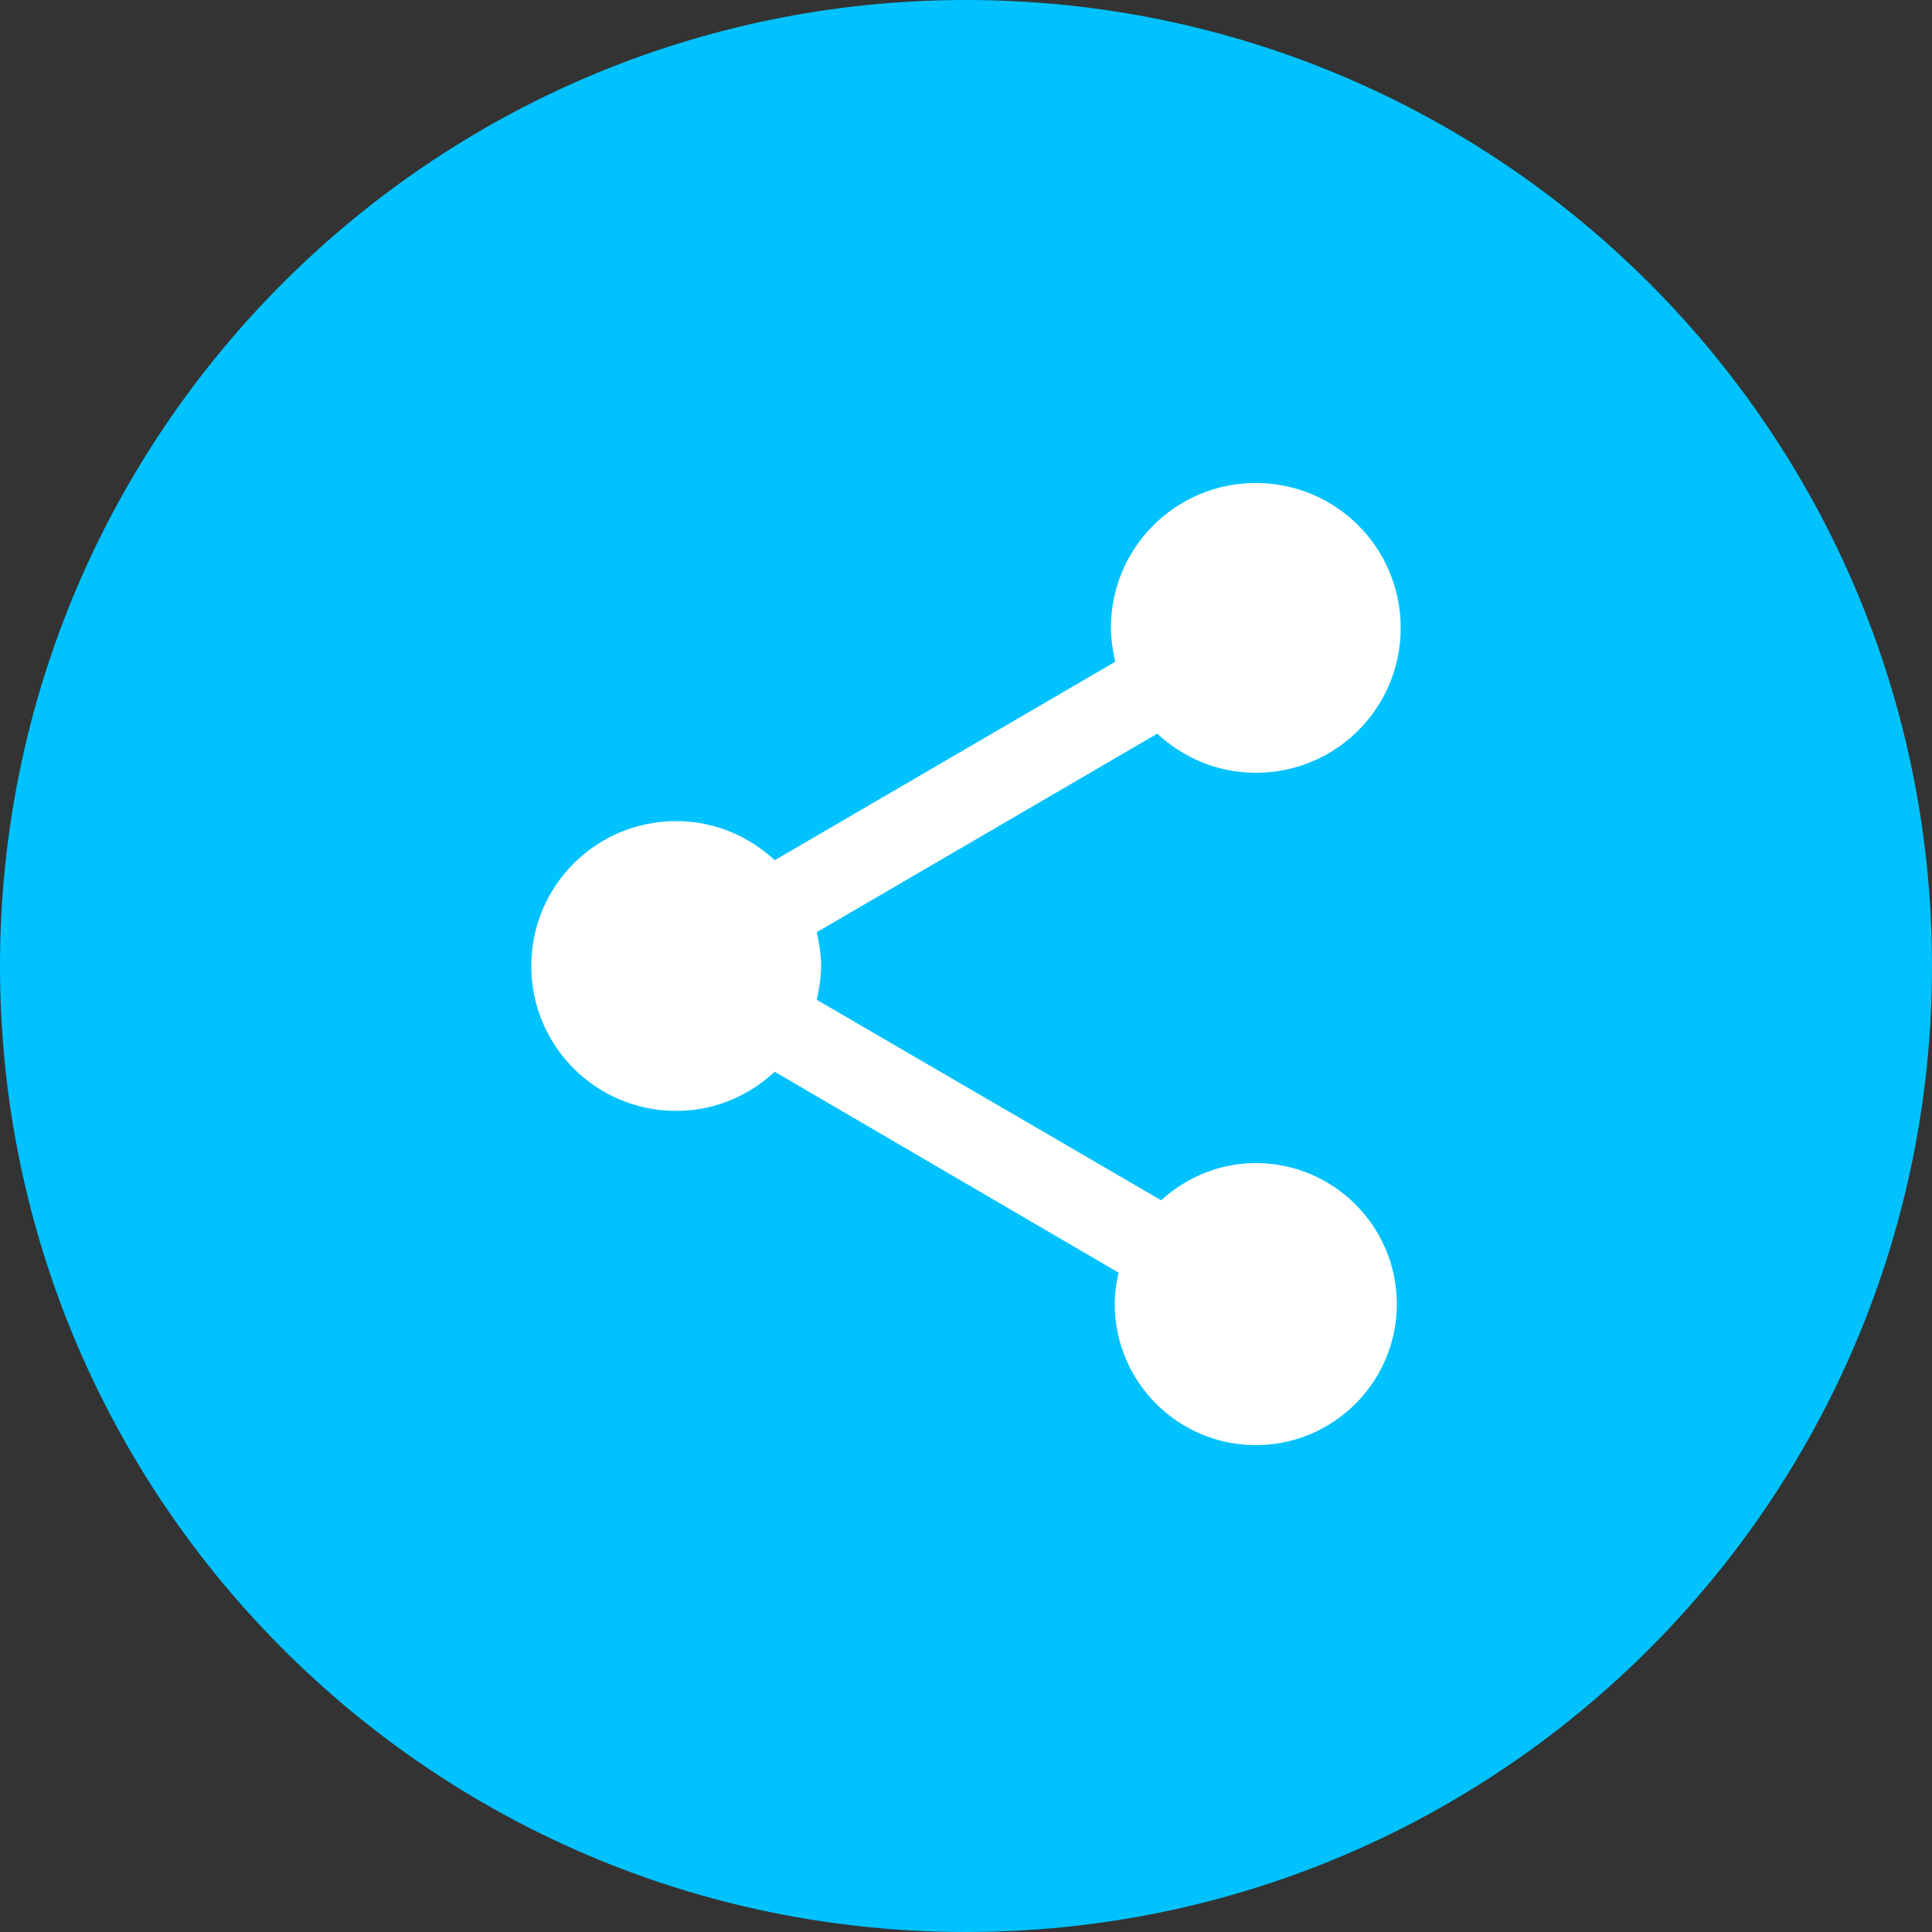
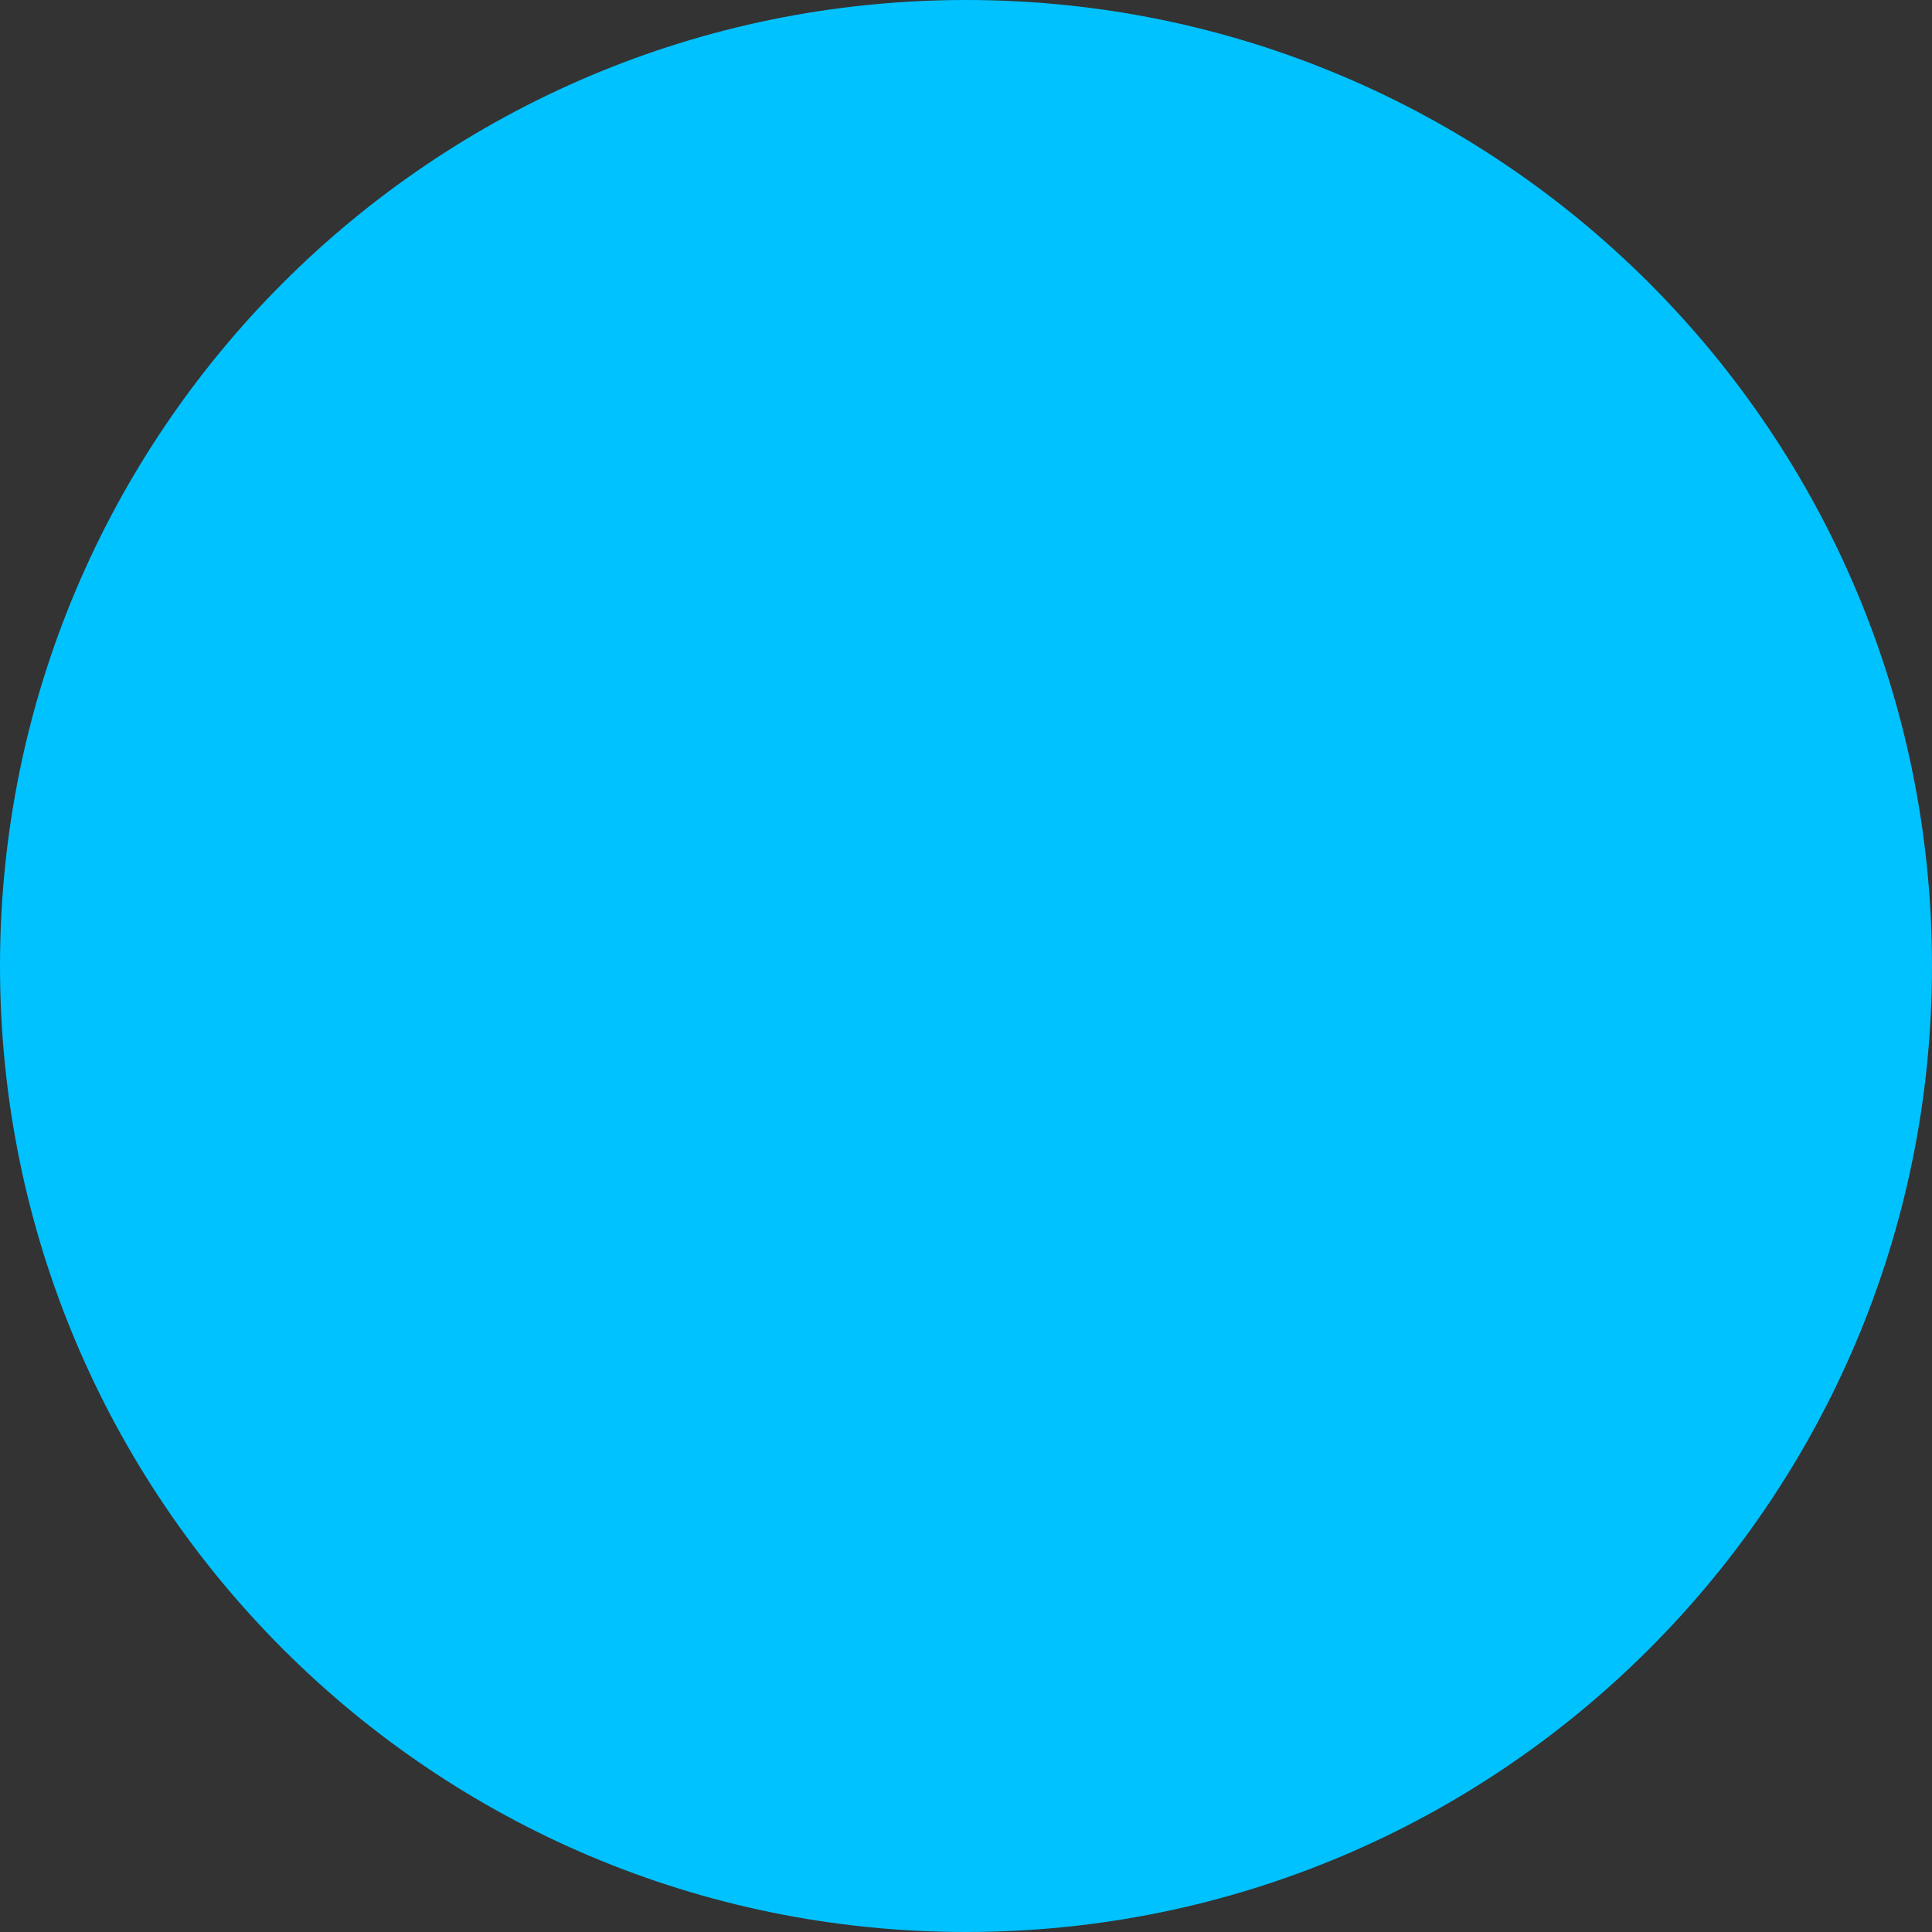
<svg xmlns="http://www.w3.org/2000/svg" fill="none" height="40" viewBox="0 0 40 40" width="40">
  <rect x="0" y="0" width="40" height="40" fill="#333333" stroke="none" />
  <path d="M0 20C0 8.954 8.954 0 20 0V0C31.046 0 40 8.954 40 20V20C40 31.046 31.046 40 20 40V40C8.954 40 0 31.046 0 20V20Z" fill="#00C2FF" />
-   <path d="M26 24.08C25.24 24.08 24.56 24.38 24.04 24.85L16.91 20.7C16.96 20.47 17 20.24 17 20C17 19.76 16.96 19.53 16.91 19.3L23.96 15.19C24.5 15.69 25.21 16 26 16C27.66 16 29 14.66 29 13C29 11.34 27.66 10 26 10C24.34 10 23 11.34 23 13C23 13.24 23.04 13.47 23.09 13.7L16.04 17.81C15.5 17.31 14.79 17 14 17C12.34 17 11 18.34 11 20C11 21.66 12.34 23 14 23C14.79 23 15.5 22.69 16.04 22.19L23.16 26.35C23.11 26.56 23.08 26.78 23.08 27C23.08 28.61 24.39 29.92 26 29.92C27.61 29.92 28.92 28.61 28.92 27C28.92 25.39 27.61 24.08 26 24.08Z" fill="white" />
</svg>